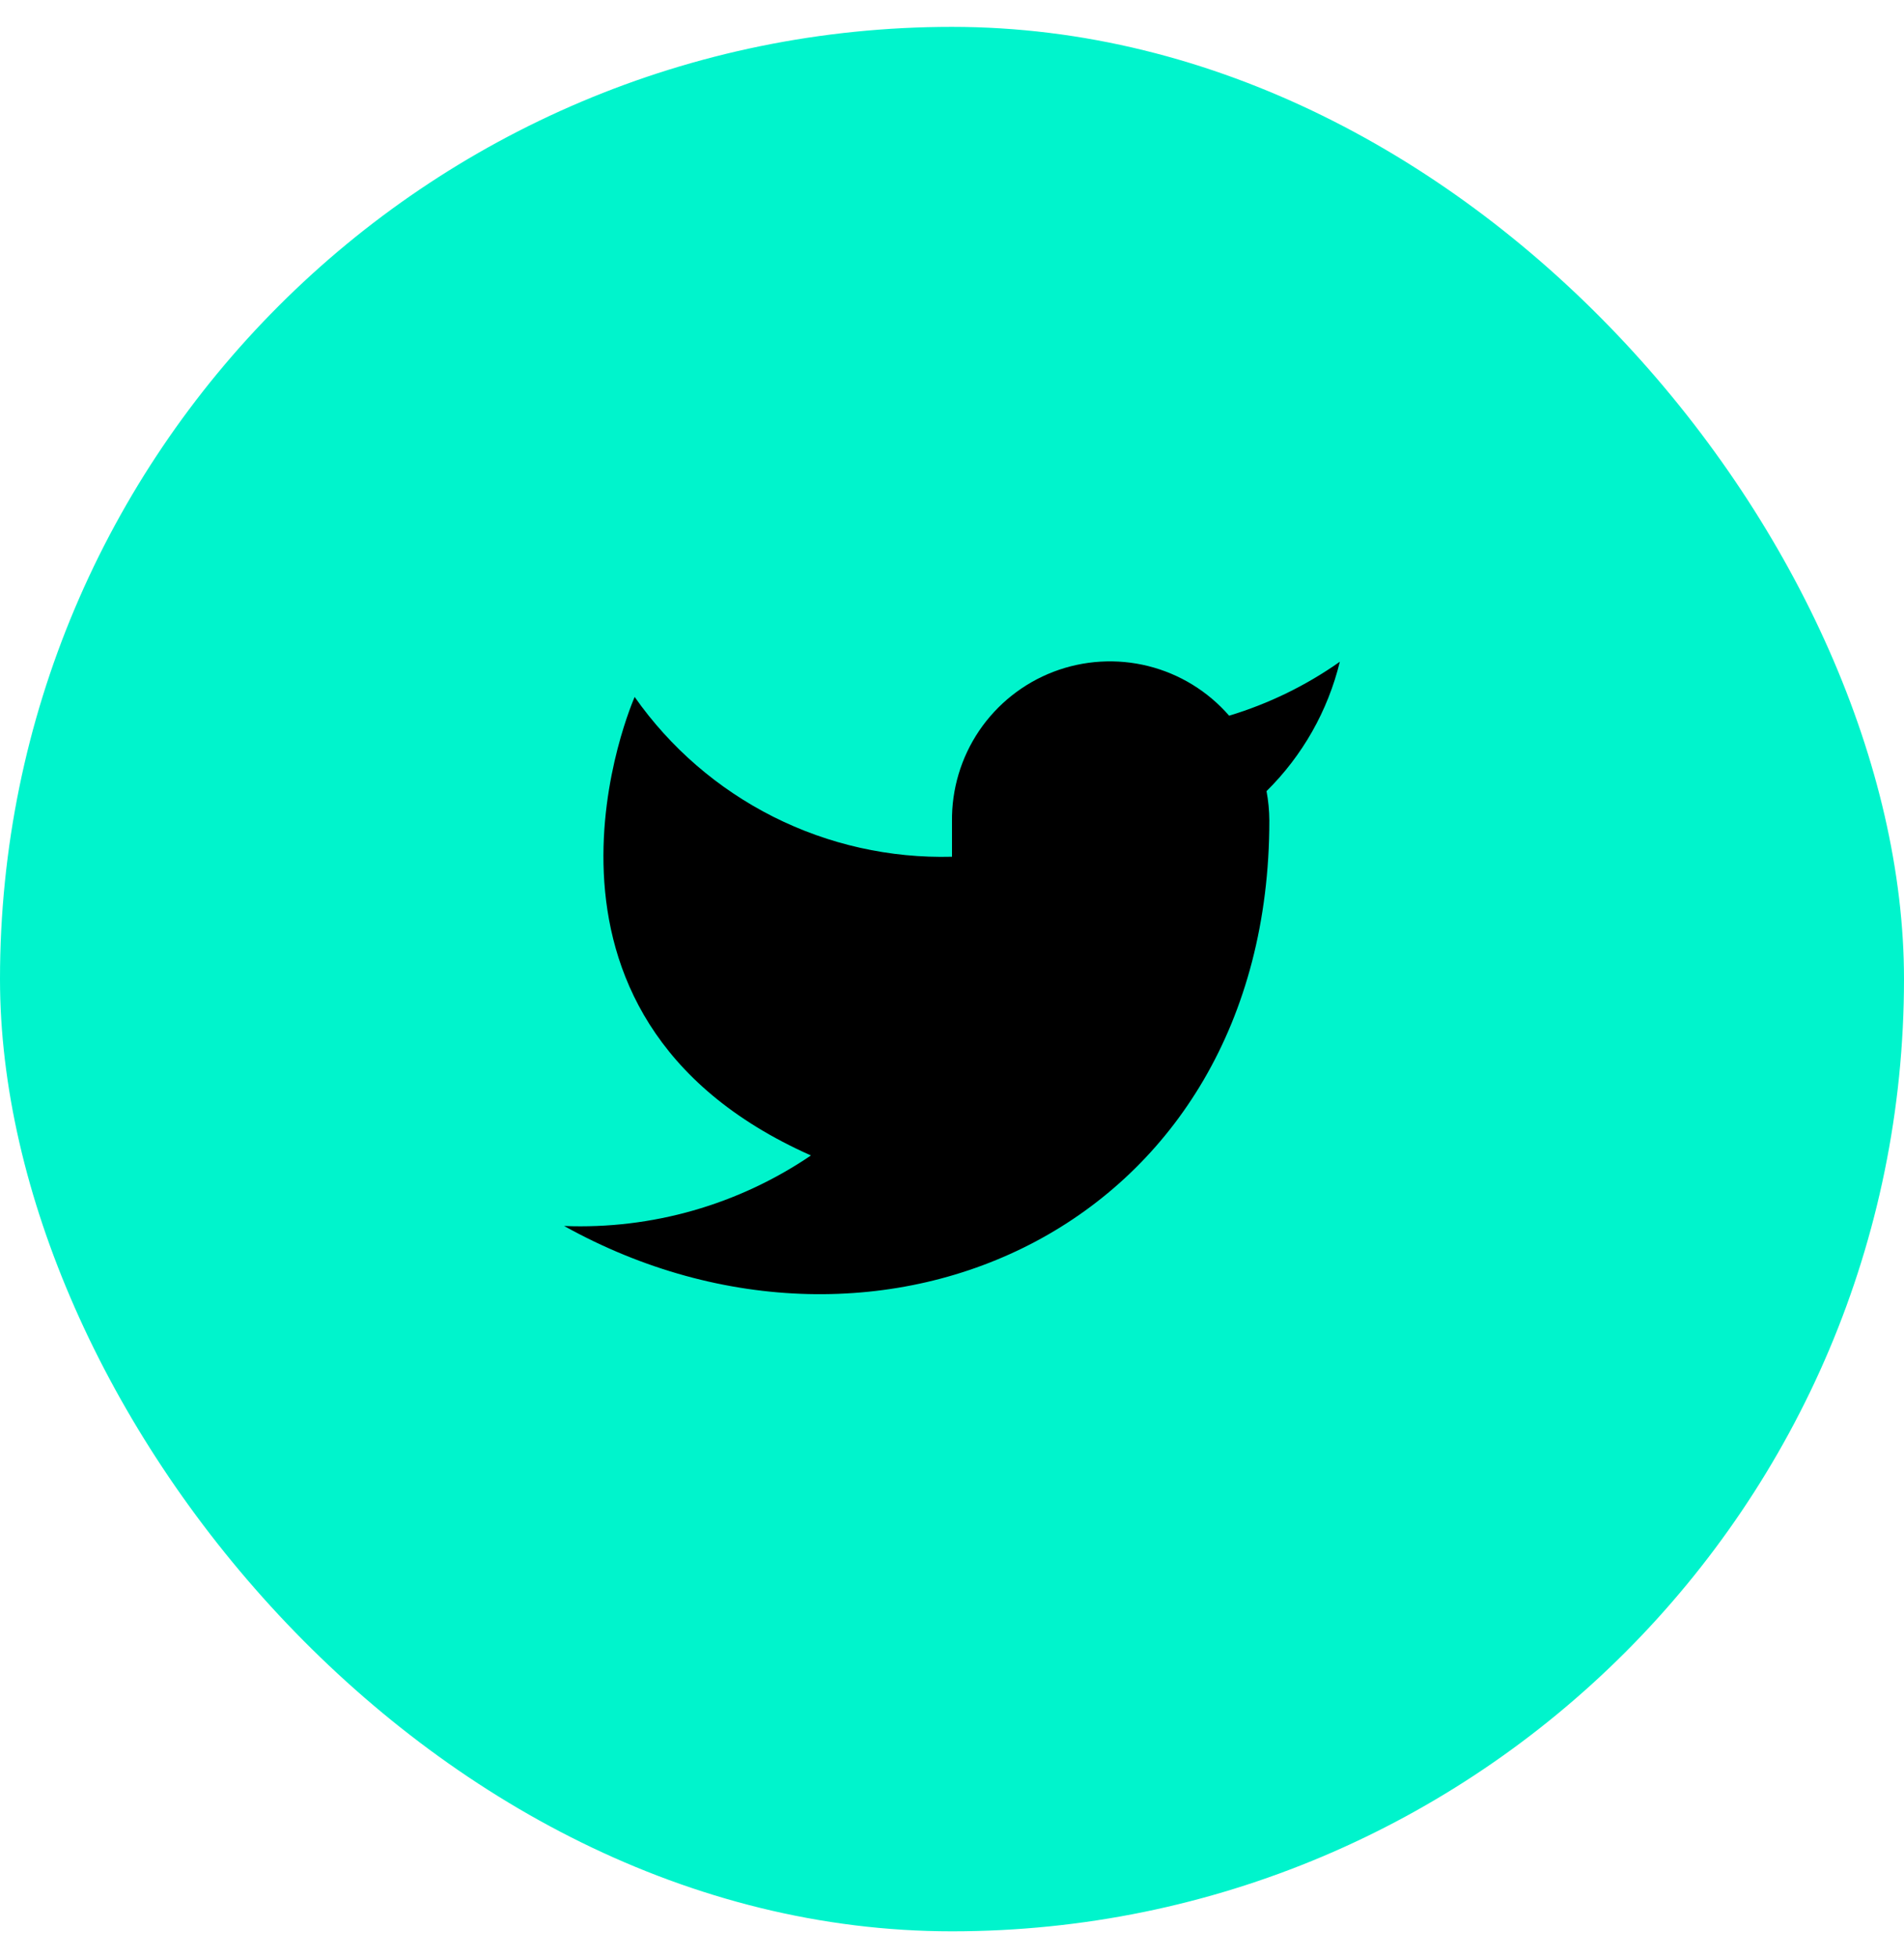
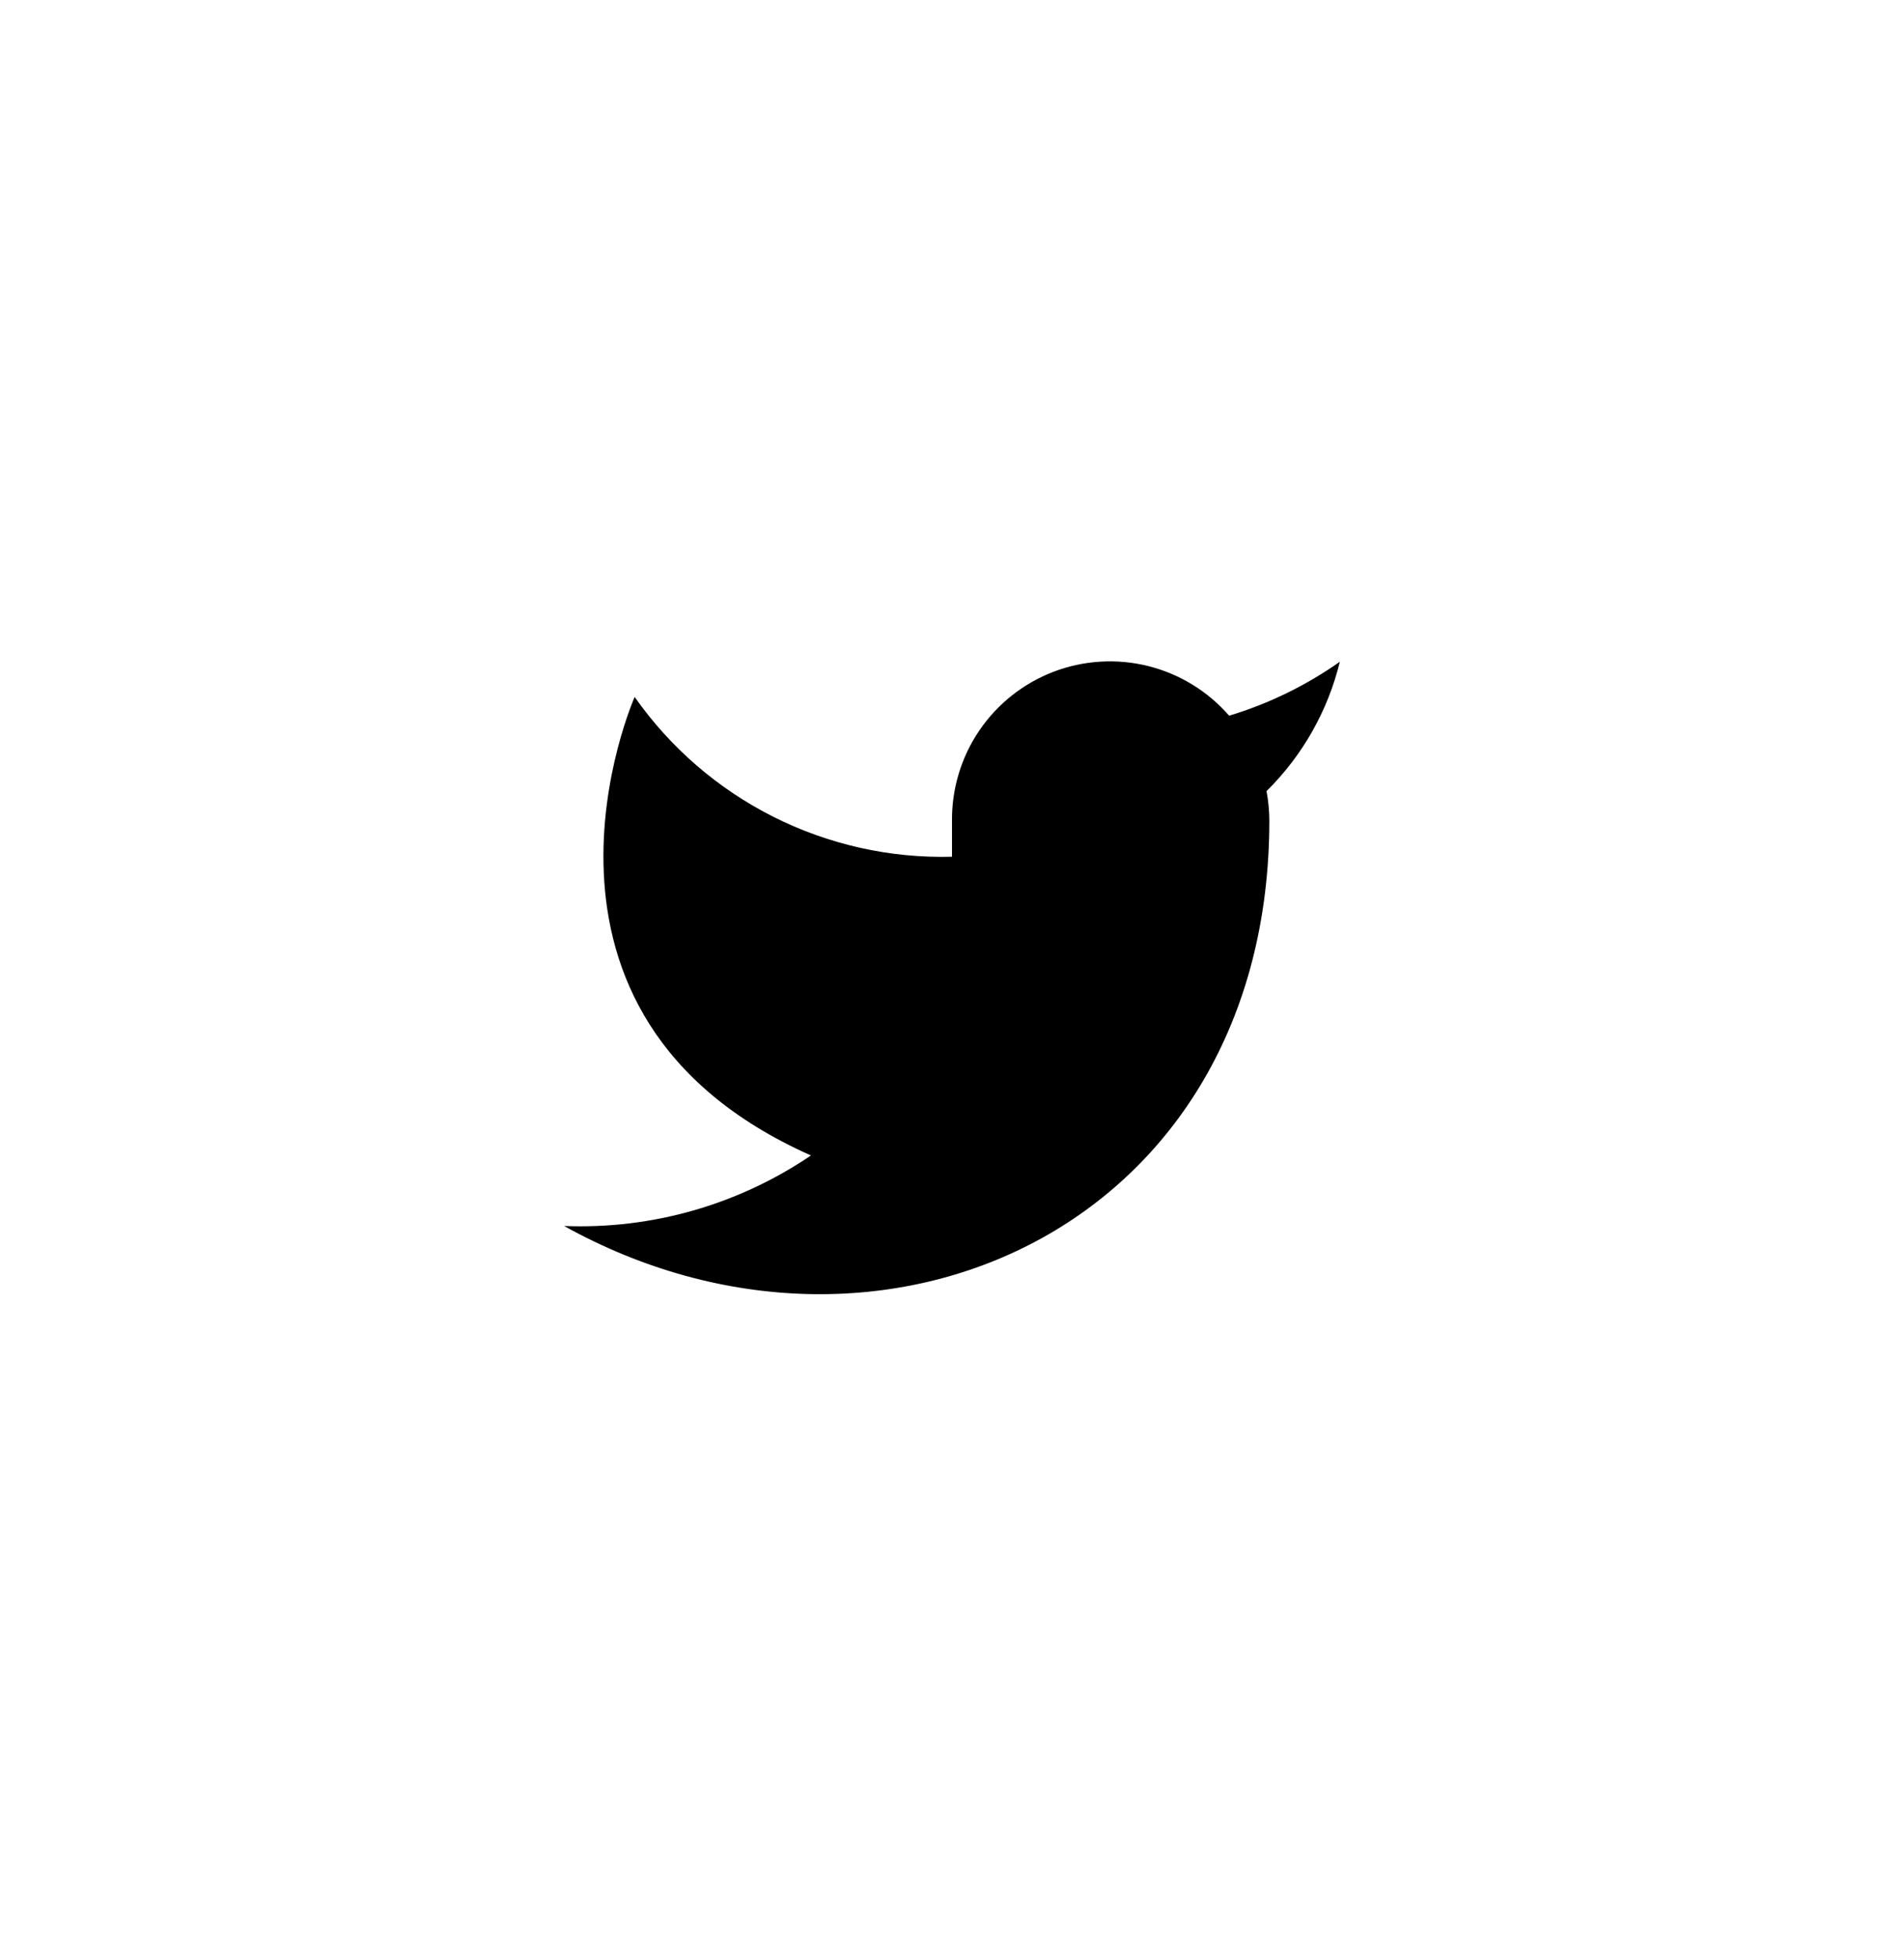
<svg xmlns="http://www.w3.org/2000/svg" width="36" height="37" viewBox="0 0 36 37" fill="none">
-   <rect y="0.508" width="36" height="36" rx="18" fill="#00F4CC" />
  <path d="M25.333 12.509C24.695 12.959 23.988 13.303 23.24 13.529C22.838 13.067 22.305 12.74 21.711 12.591C21.118 12.443 20.493 12.48 19.921 12.698C19.35 12.916 18.859 13.305 18.515 13.811C18.172 14.317 17.992 14.917 18 15.529V16.195C16.828 16.226 15.667 15.966 14.62 15.439C13.574 14.912 12.673 14.134 12 13.175C12 13.175 9.333 19.175 15.333 21.842C13.96 22.774 12.325 23.241 10.666 23.175C16.666 26.509 24 23.175 24 15.509C23.999 15.323 23.981 15.138 23.947 14.955C24.627 14.284 25.107 13.437 25.333 12.509Z" fill="black" />
</svg>